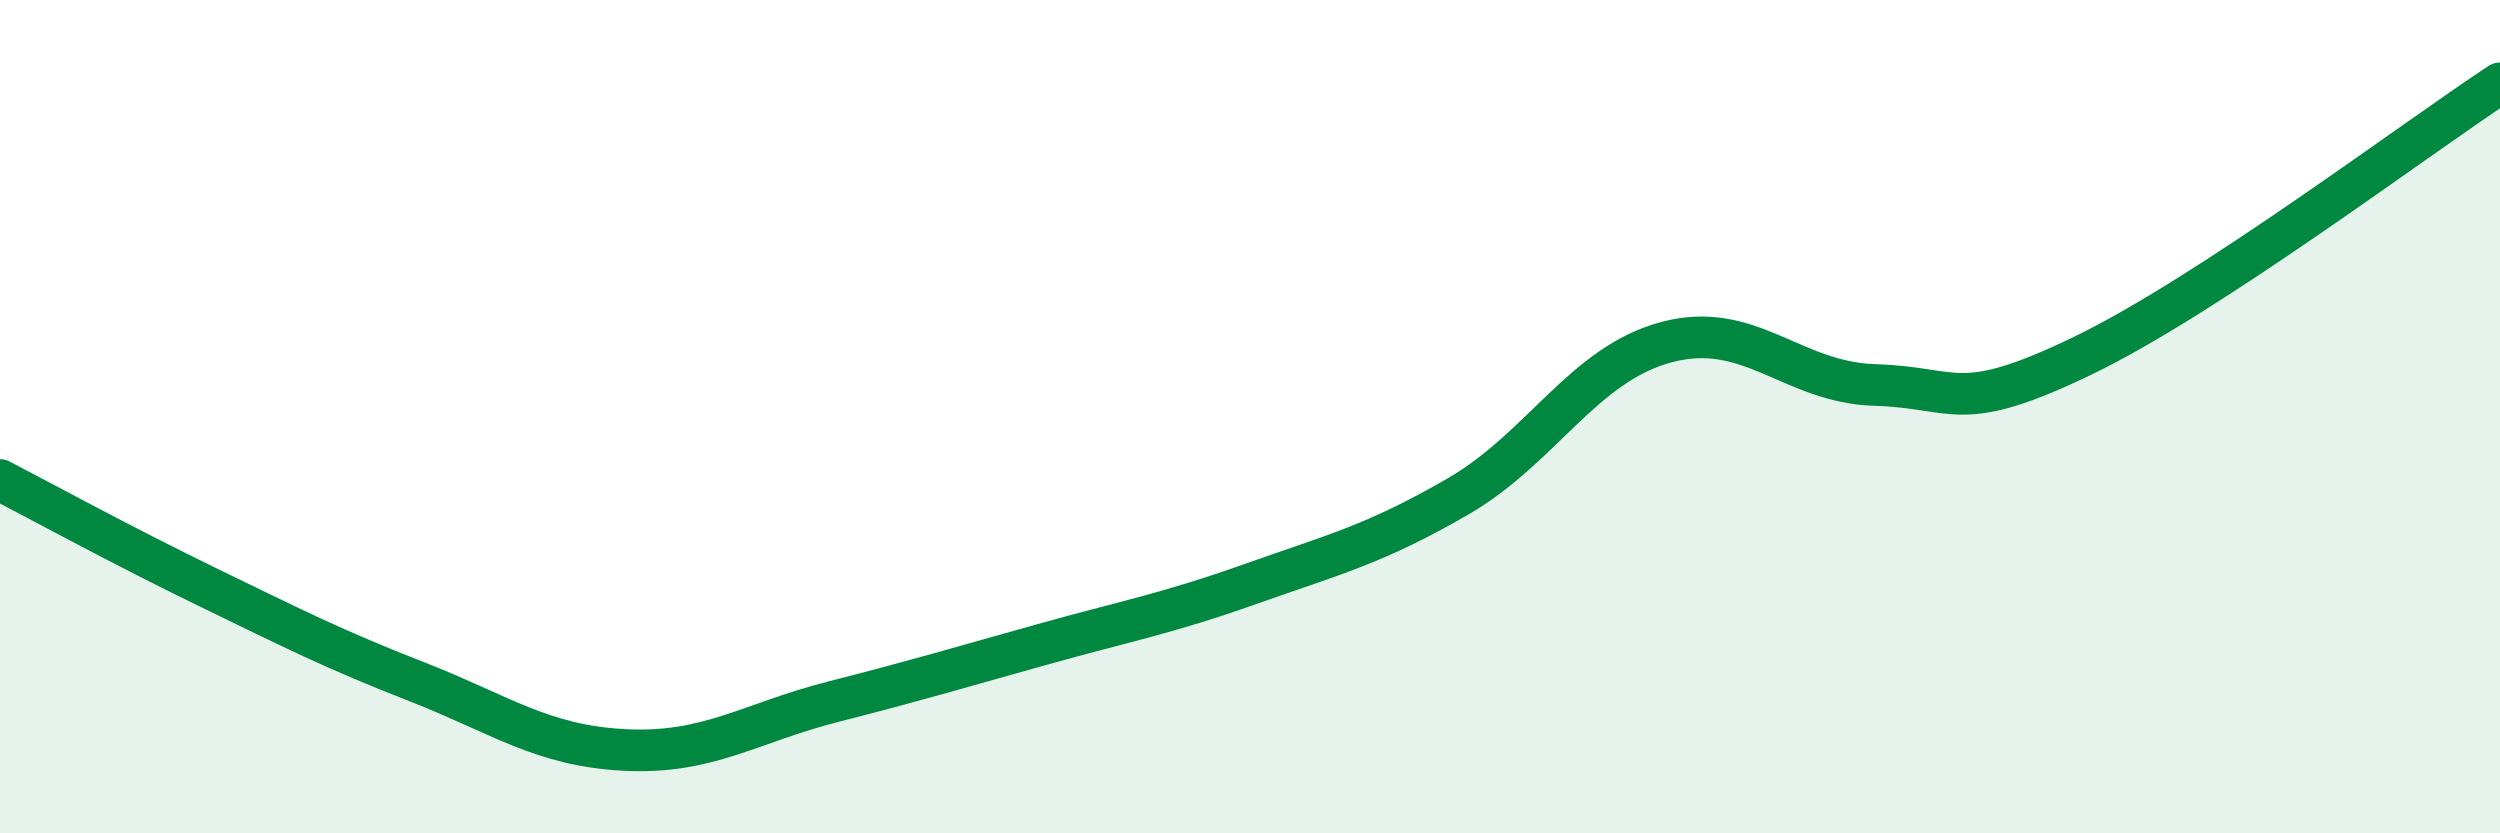
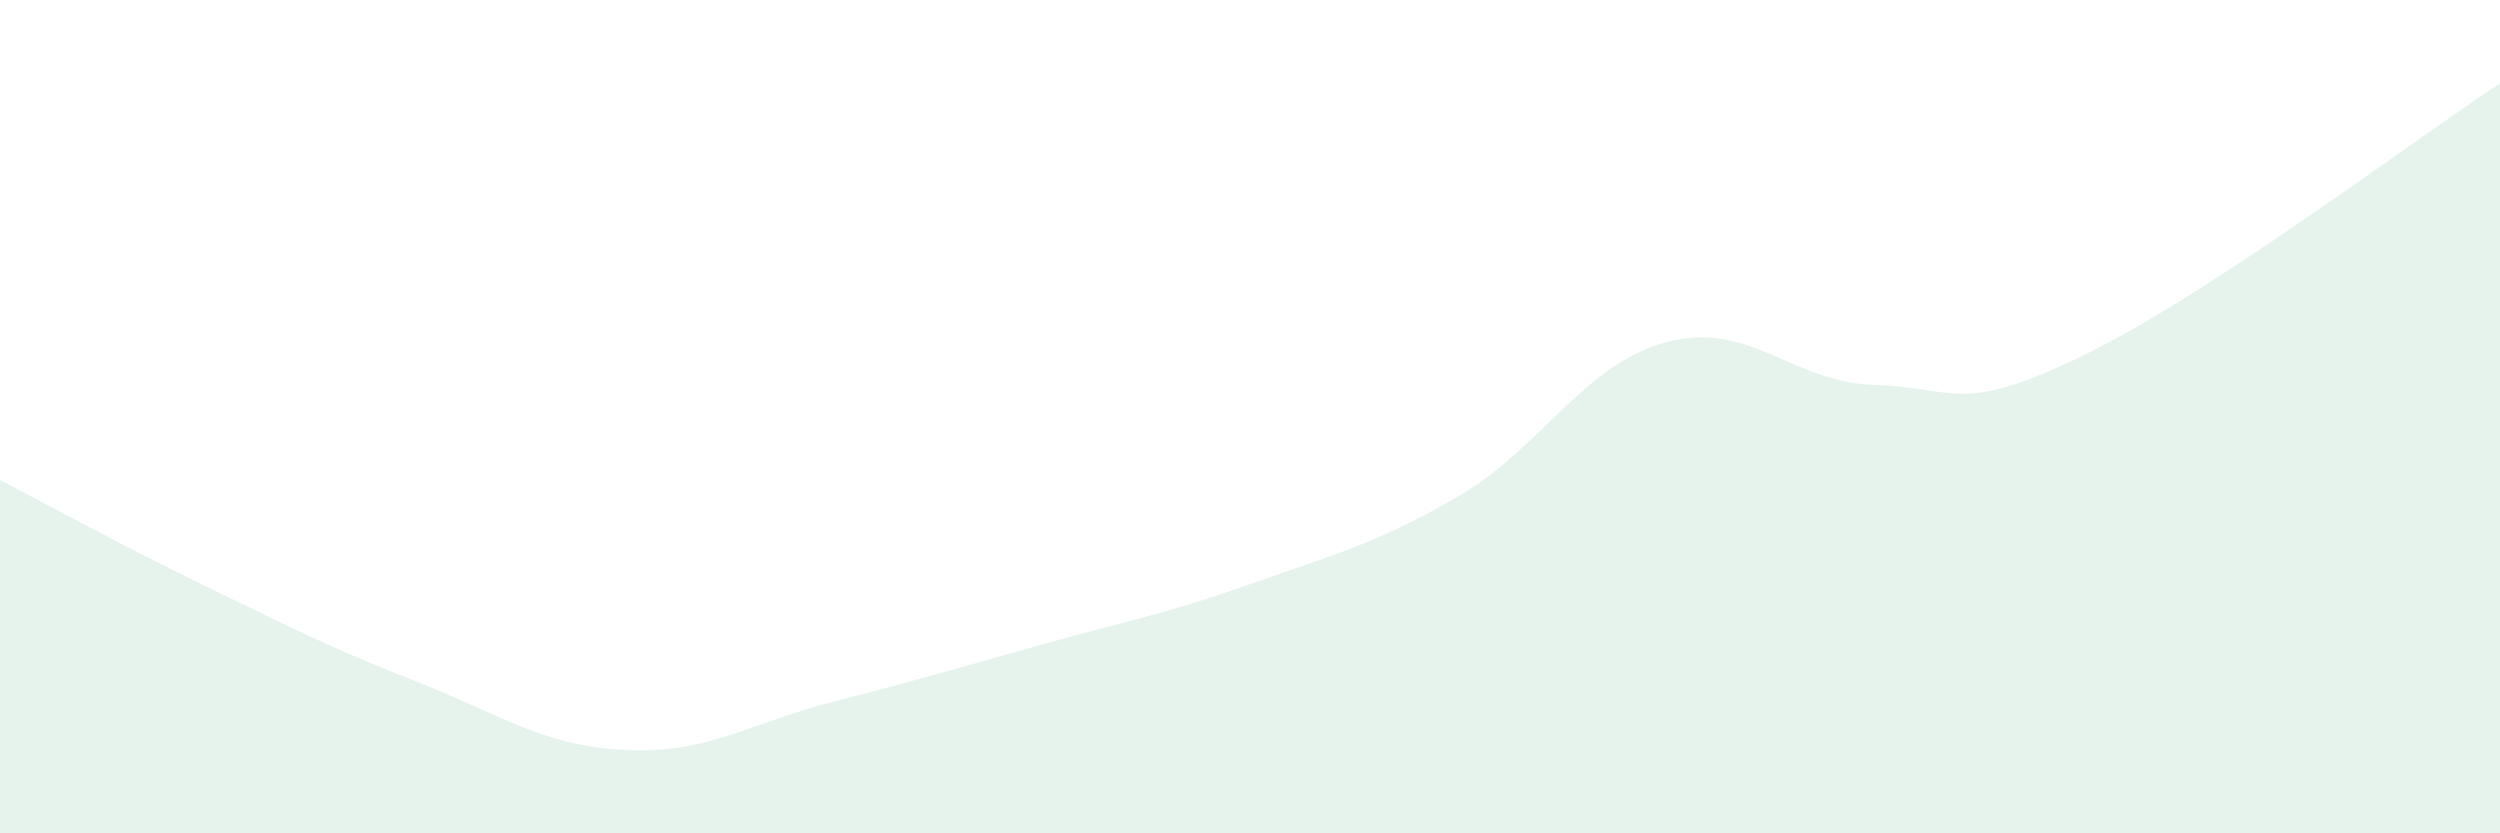
<svg xmlns="http://www.w3.org/2000/svg" width="60" height="20" viewBox="0 0 60 20">
  <path d="M 0,11.52 C 1,12.04 3,13.13 5,14.1 C 7,15.07 8,15.58 10,16.36 C 12,17.14 13,17.9 15,18 C 17,18.1 18,17.35 20,16.84 C 22,16.33 23,16.03 25,15.47 C 27,14.91 28,14.73 30,14.02 C 32,13.31 33,13.07 35,11.91 C 37,10.75 38,8.74 40,8.21 C 42,7.68 43,9.18 45,9.24 C 47,9.3 47,9.98 50,8.53 C 53,7.08 58,3.31 60,2L60 20L0 20Z" fill="#008740" opacity="0.1" stroke-linecap="round" stroke-linejoin="round" />
-   <path d="M 0,11.52 C 1,12.04 3,13.13 5,14.1 C 7,15.07 8,15.58 10,16.36 C 12,17.14 13,17.9 15,18 C 17,18.1 18,17.35 20,16.84 C 22,16.33 23,16.03 25,15.47 C 27,14.91 28,14.73 30,14.02 C 32,13.31 33,13.07 35,11.91 C 37,10.75 38,8.74 40,8.21 C 42,7.68 43,9.18 45,9.24 C 47,9.3 47,9.98 50,8.53 C 53,7.08 58,3.31 60,2" stroke="#008740" stroke-width="1" fill="none" stroke-linecap="round" stroke-linejoin="round" />
</svg>